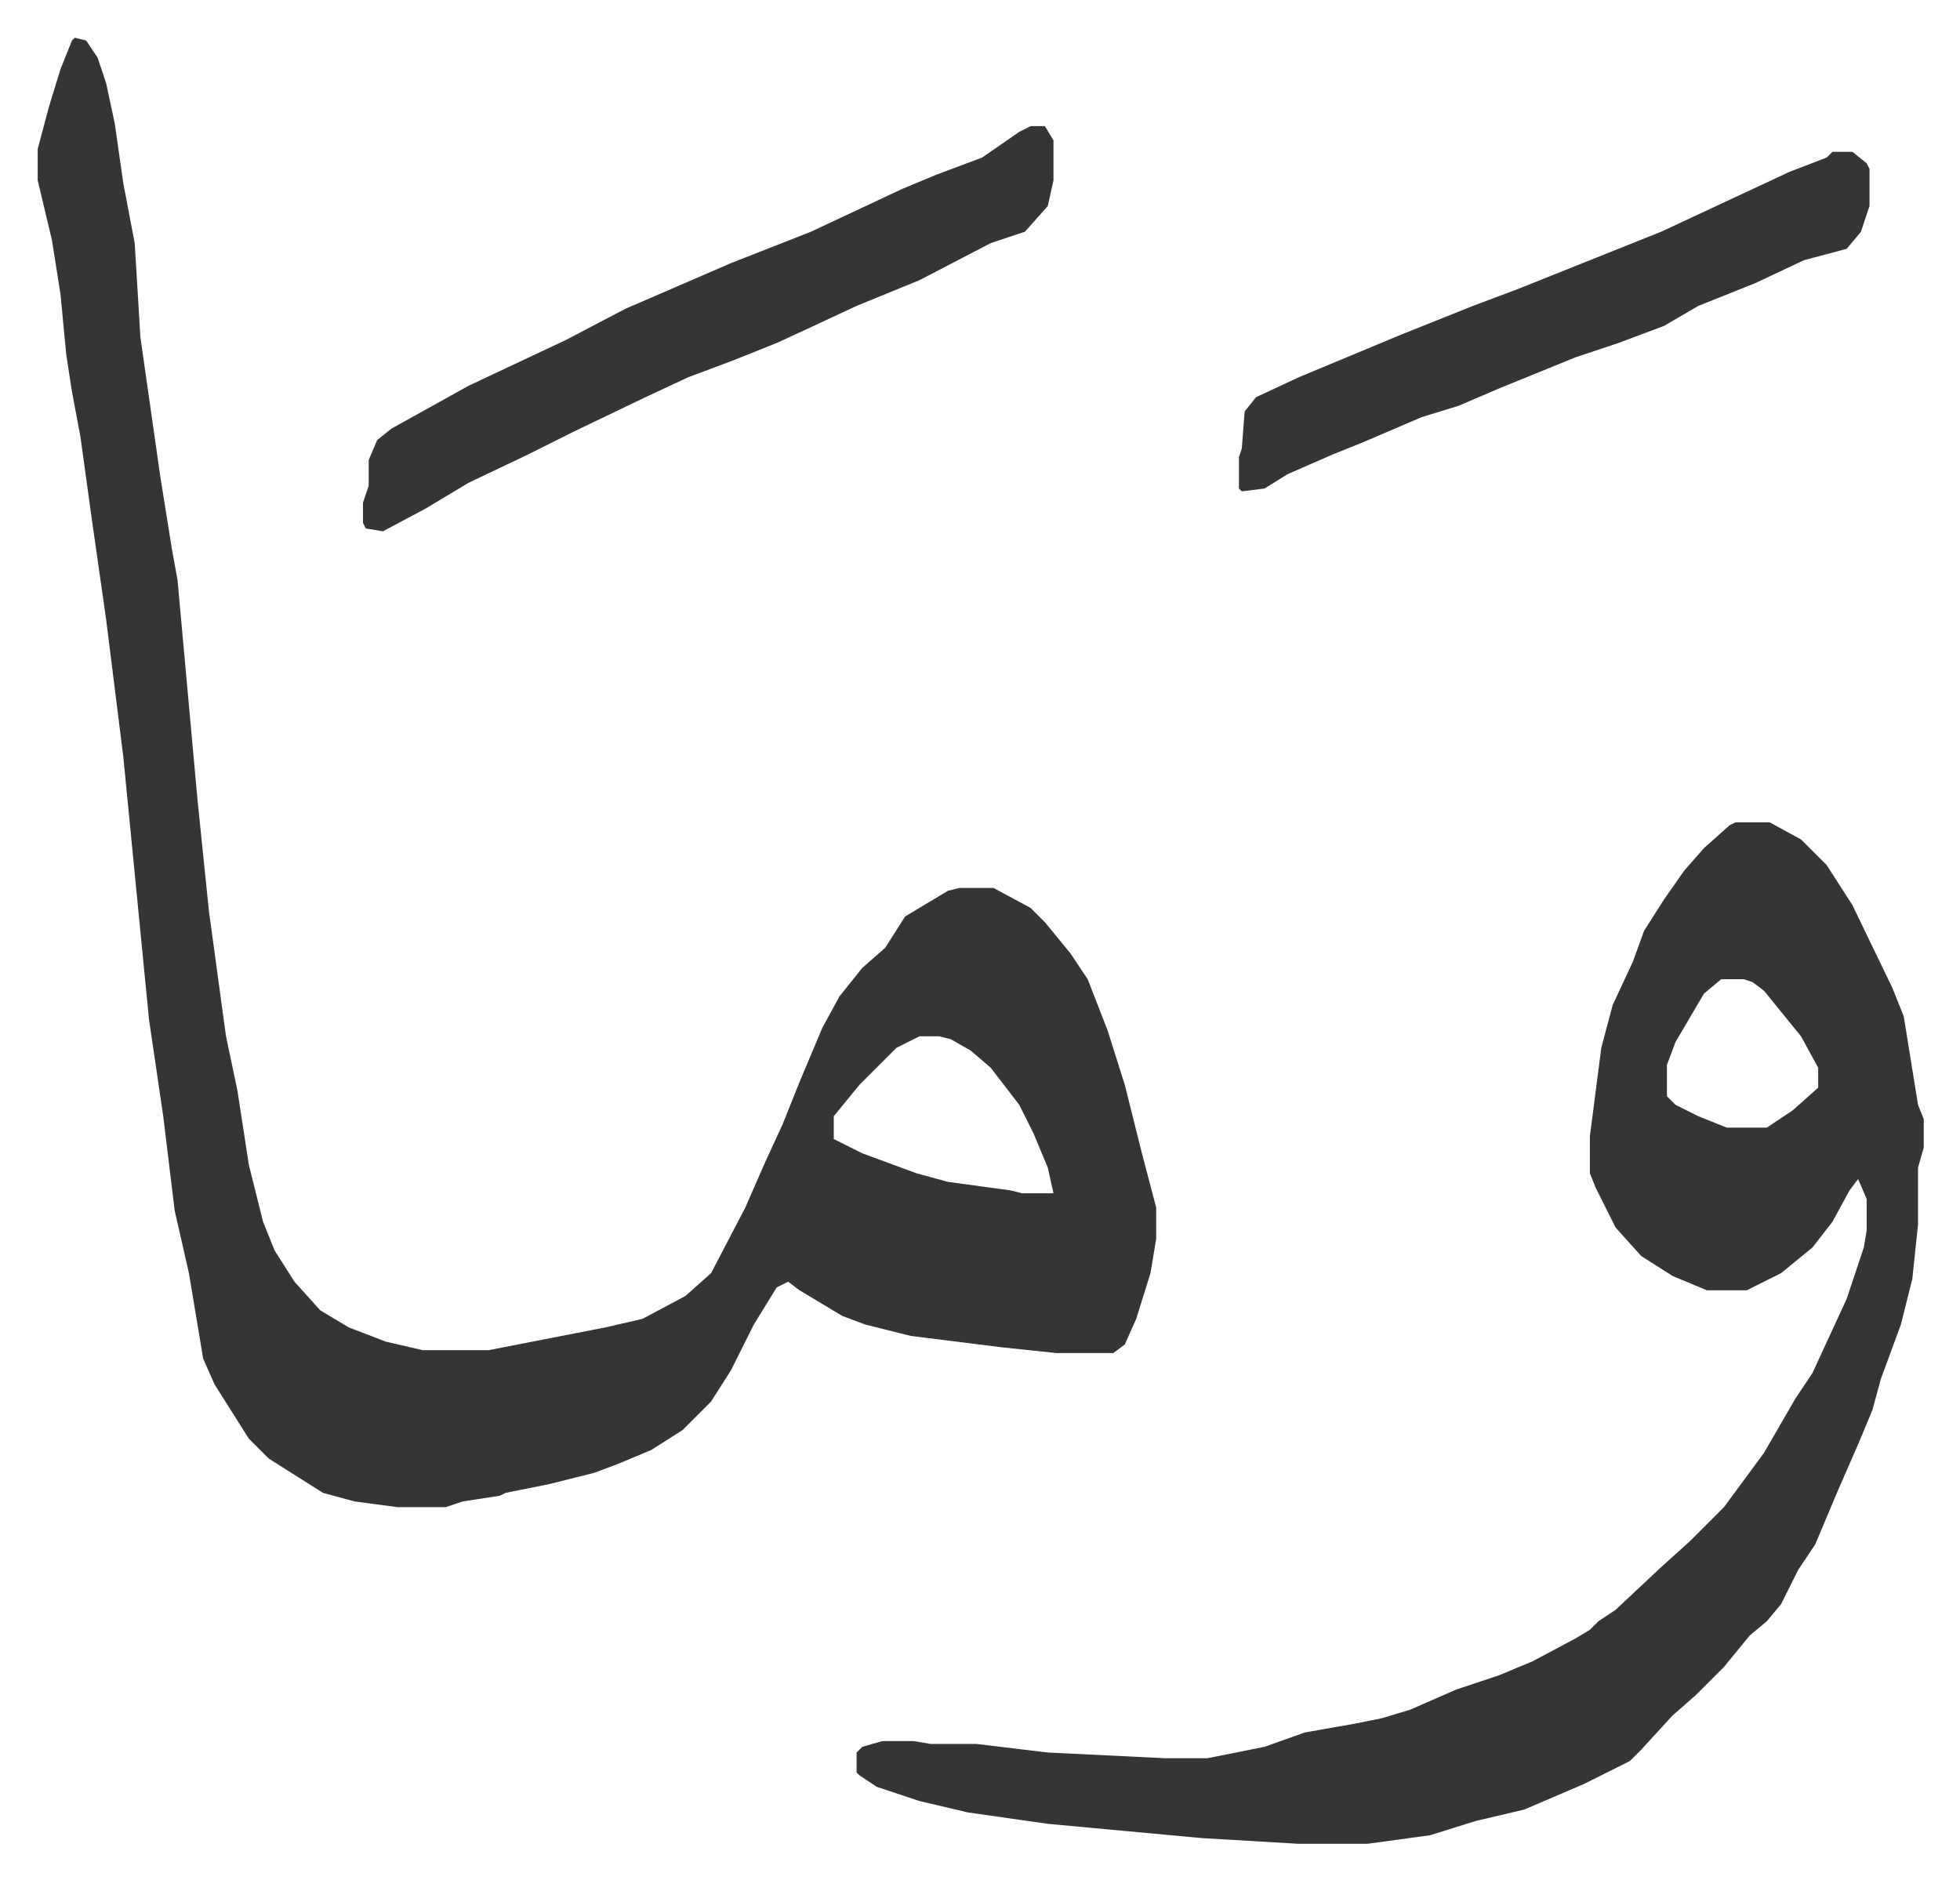
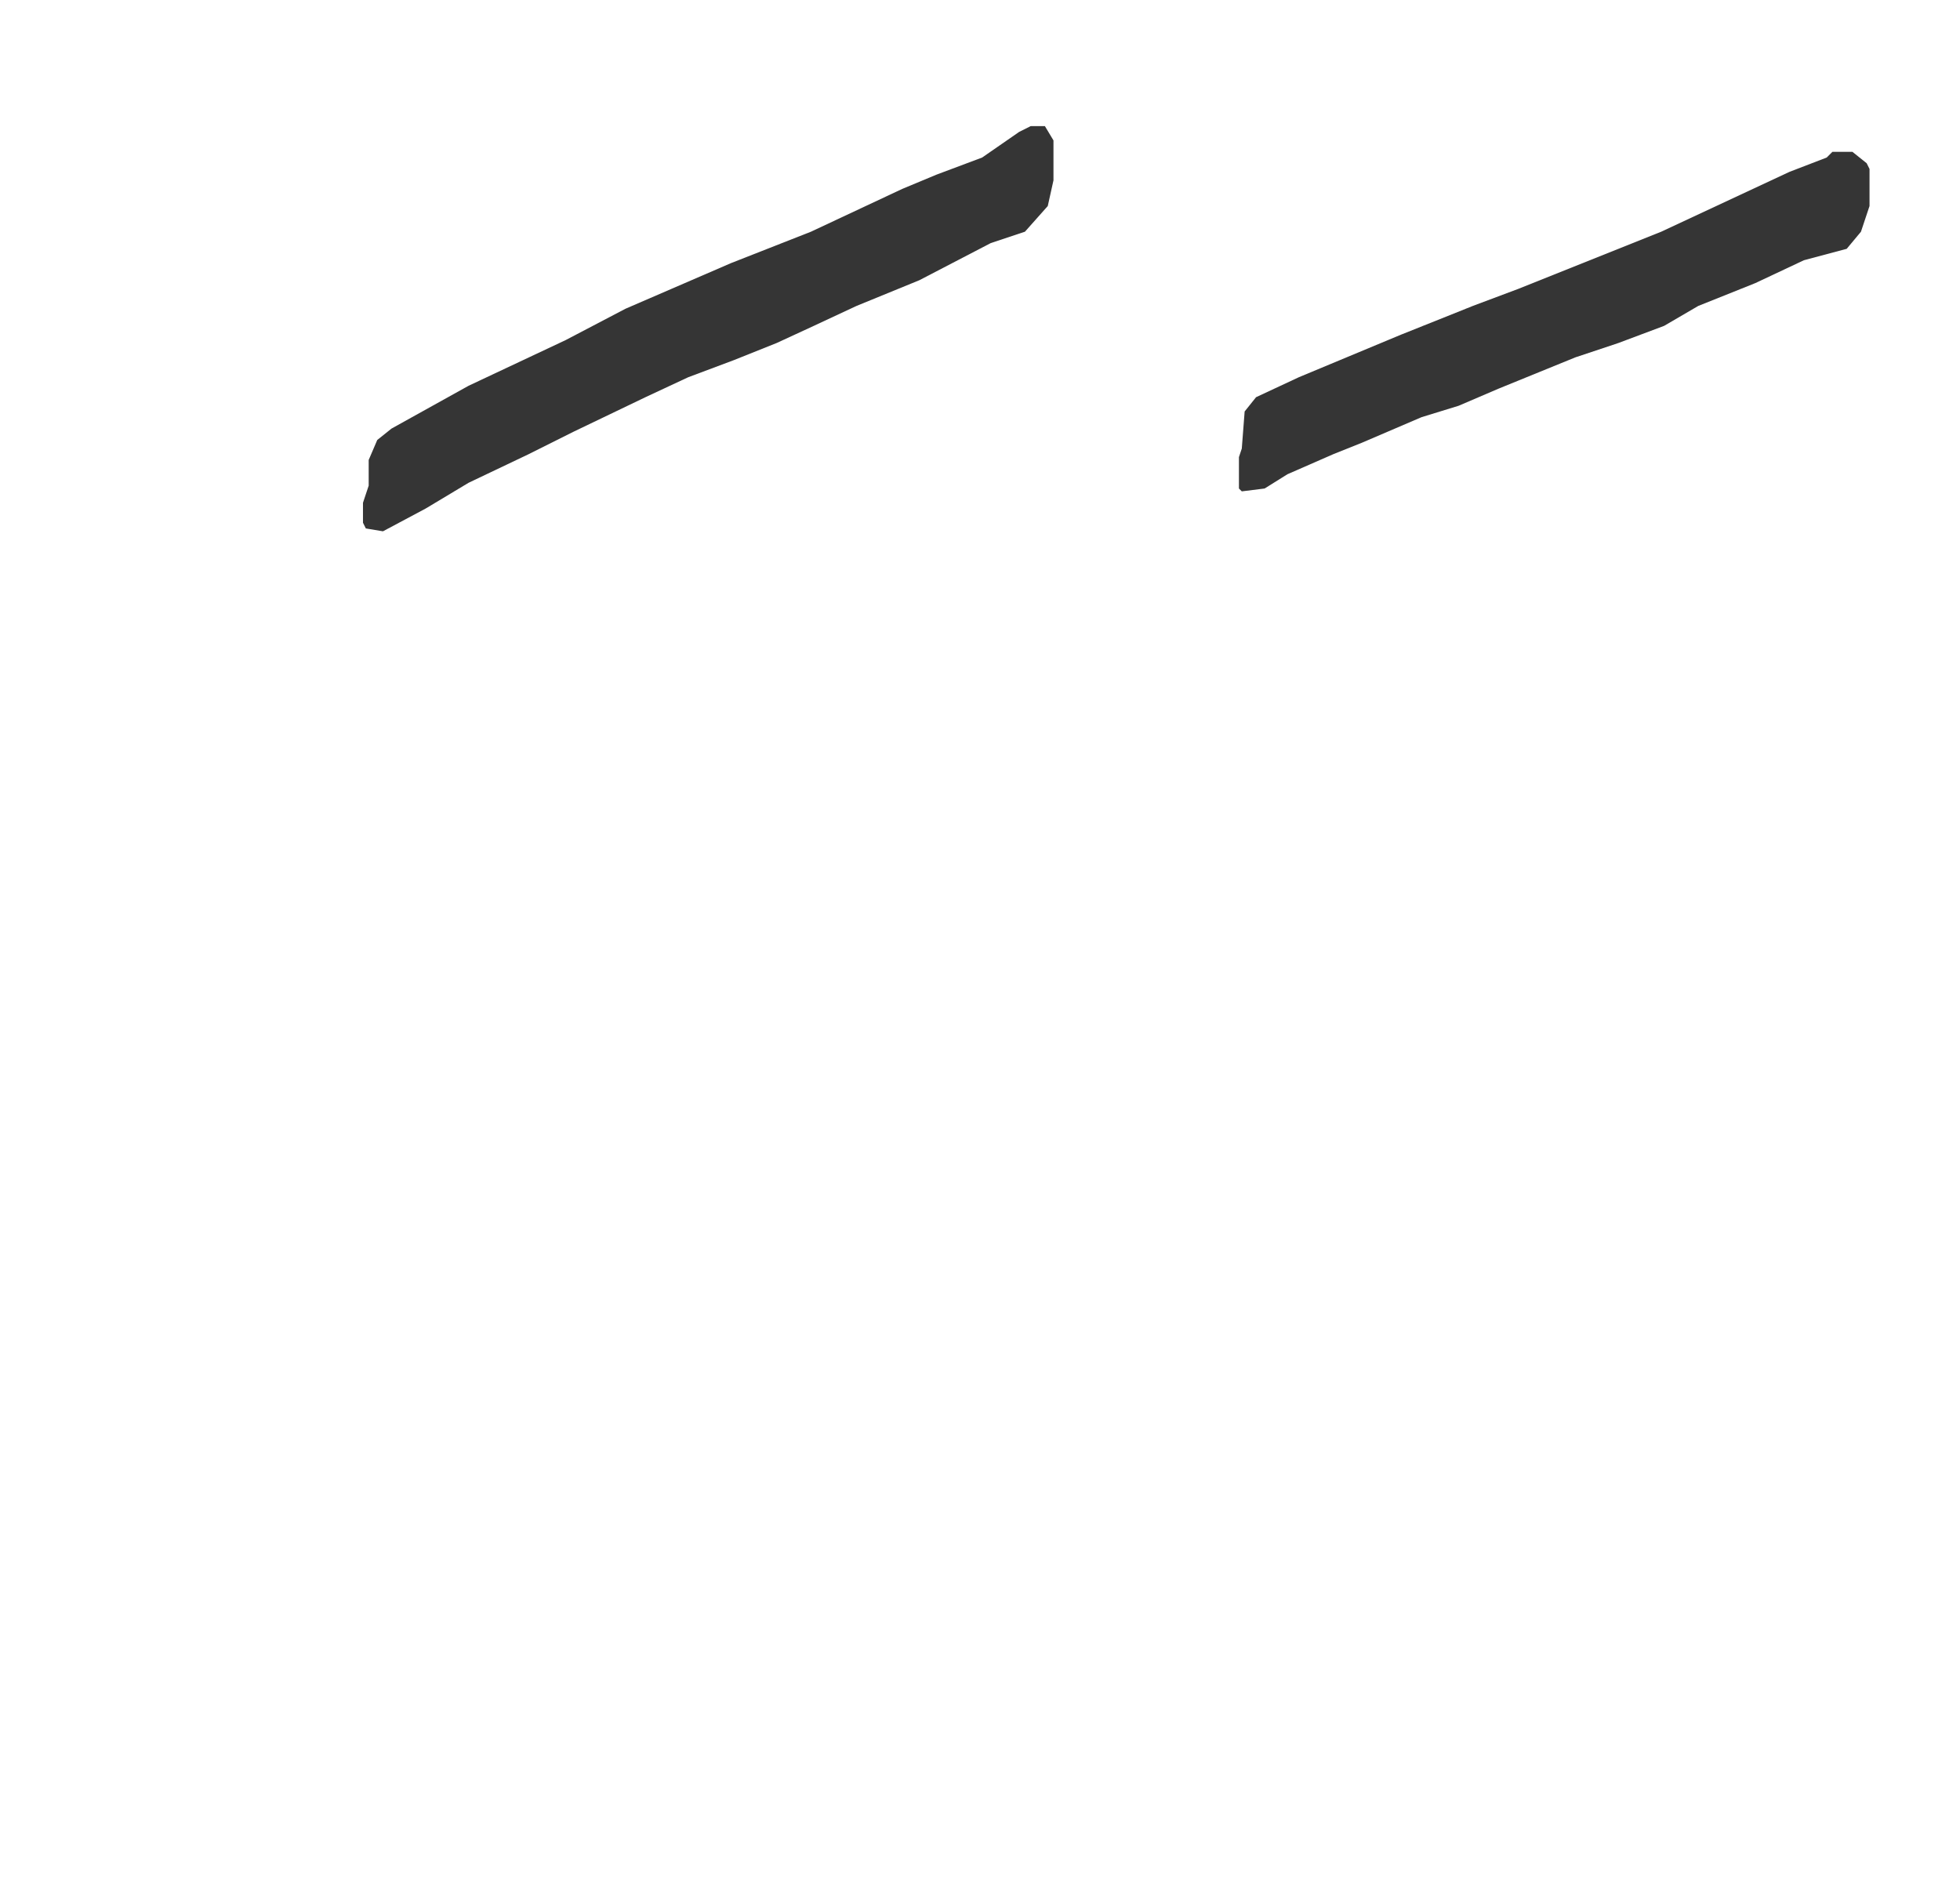
<svg xmlns="http://www.w3.org/2000/svg" role="img" viewBox="-13.21 452.79 686.92 658.92">
-   <path fill="#353535" id="rule_normal" d="M13 466l4 1 4 6 3 9 3 14 3 21 4 21 2 33 7 49 4 25 2 11 7 77 4 39 6 44 4 19 4 26 5 20 4 10 7 11 9 10 10 6 13 5 13 3h23l41-8 13-3 15-8 9-8 12-23 7-16 6-13 6-15 8-19 6-11 8-10 8-7 7-11 15-9 4-1h12l13 7 5 5 9 11 6 9 7 18 6 19 6 24 5 19v11l-2 12-5 16-4 9-4 3h-20l-19-2-32-4-16-4-8-3-15-9-4-3-4 2-8 13-8 16-7 11-10 10-11 7-12 5-8 3-16 4-15 3-2 1-13 2-6 2h-17l-15-2-11-3-19-12-7-7-12-19-4-9-5-30-5-22-4-33-5-34-9-92-6-48-5-35-4-29-3-16-2-13-2-21-3-19-5-21v-11l4-15 4-13 4-10zm296 350l-8 4-13 13-9 11v8l10 5 19 7 11 3 22 3 4 1h11l-2-9-5-12-5-10-10-13-7-6-7-4-4-1zm286-75h12l11 6 9 9 9 14 14 29 4 10 5 31 2 5v10l-2 7v20l-2 19-4 16-7 19-3 11-5 12-7 16-8 19-6 9-6 12-5 6-6 5-9 11-10 10-8 7-11 12-4 4-16 8-21 9-17 4-16 5-22 3h-24l-34-2-54-5-28-4-17-4-15-5-6-4-1-1v-7l2-2 7-2h11l6 1h16l25 3 41 2h15l20-4 14-5 17-3 10-2 10-3 16-7 15-5 12-5 15-8 5-3 3-3 6-4 16-15 10-9 12-12 14-19 11-19 6-9 12-26 6-18 1-6v-11l-3-7-3 4-6 11-7 9-11 9-12 6h-14l-12-5-11-7-9-10-7-14-2-5v-13l4-31 4-15 7-15 4-11 7-11 7-10 7-8 9-8zm-5 55l-6 5-10 17-3 8v11l3 3 8 4 10 4h14l9-6 9-8v-7l-6-11-13-16-4-3-3-1z" />
  <path fill="#353535" id="rule_normal" d="M348 497h5l3 5v14l-2 9-8 9-12 4-25 13-22 9-15 7-13 6-15 6-16 6-15 7-25 12-16 8-21 10-15 9-15 8-6-1-1-2v-7l2-6v-9l3-7 5-4 27-15 34-16 21-11 37-16 28-11 32-15 12-5 16-6 13-9zm281 9h7l5 4 1 2v13l-3 9-5 6-15 4-17 8-20 8-12 7-16 6-15 5-27 11-14 6-13 4-21 9-10 4-16 7-8 5-8 1-1-1v-11l1-3 1-13 4-5 15-7 36-15 25-10 16-6 50-20 30-14 15-7 13-5z" />
</svg>